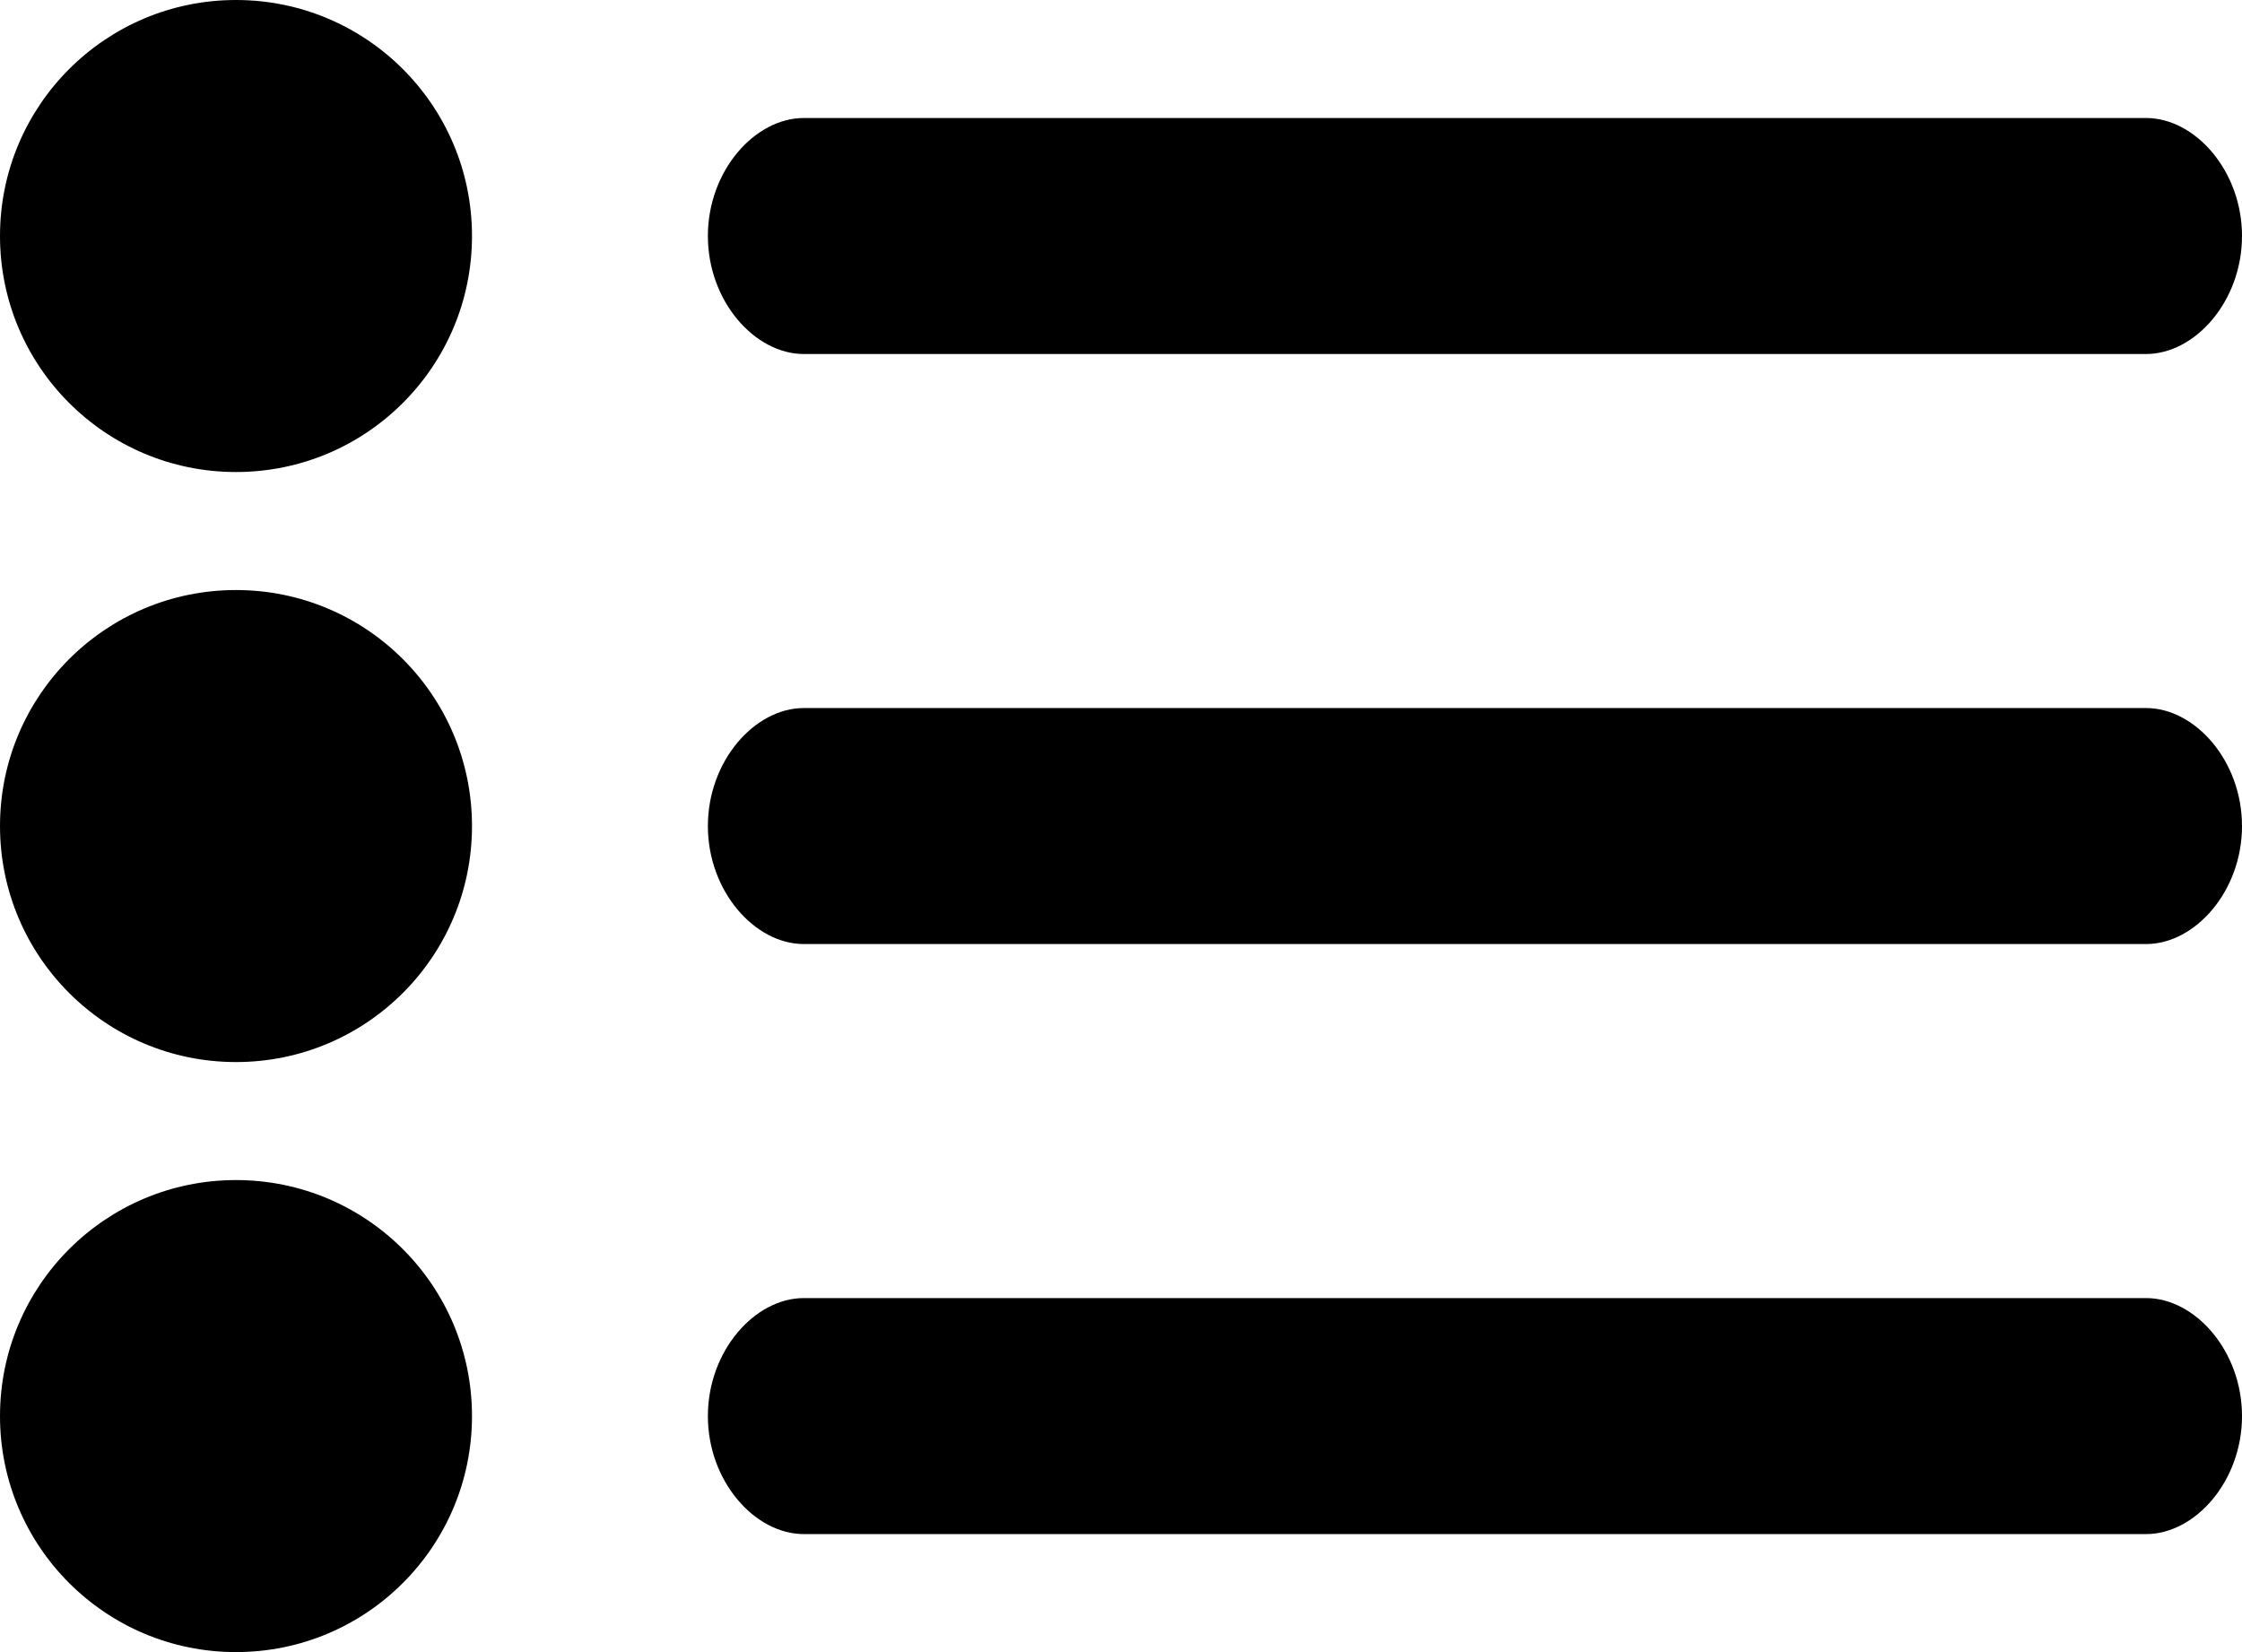
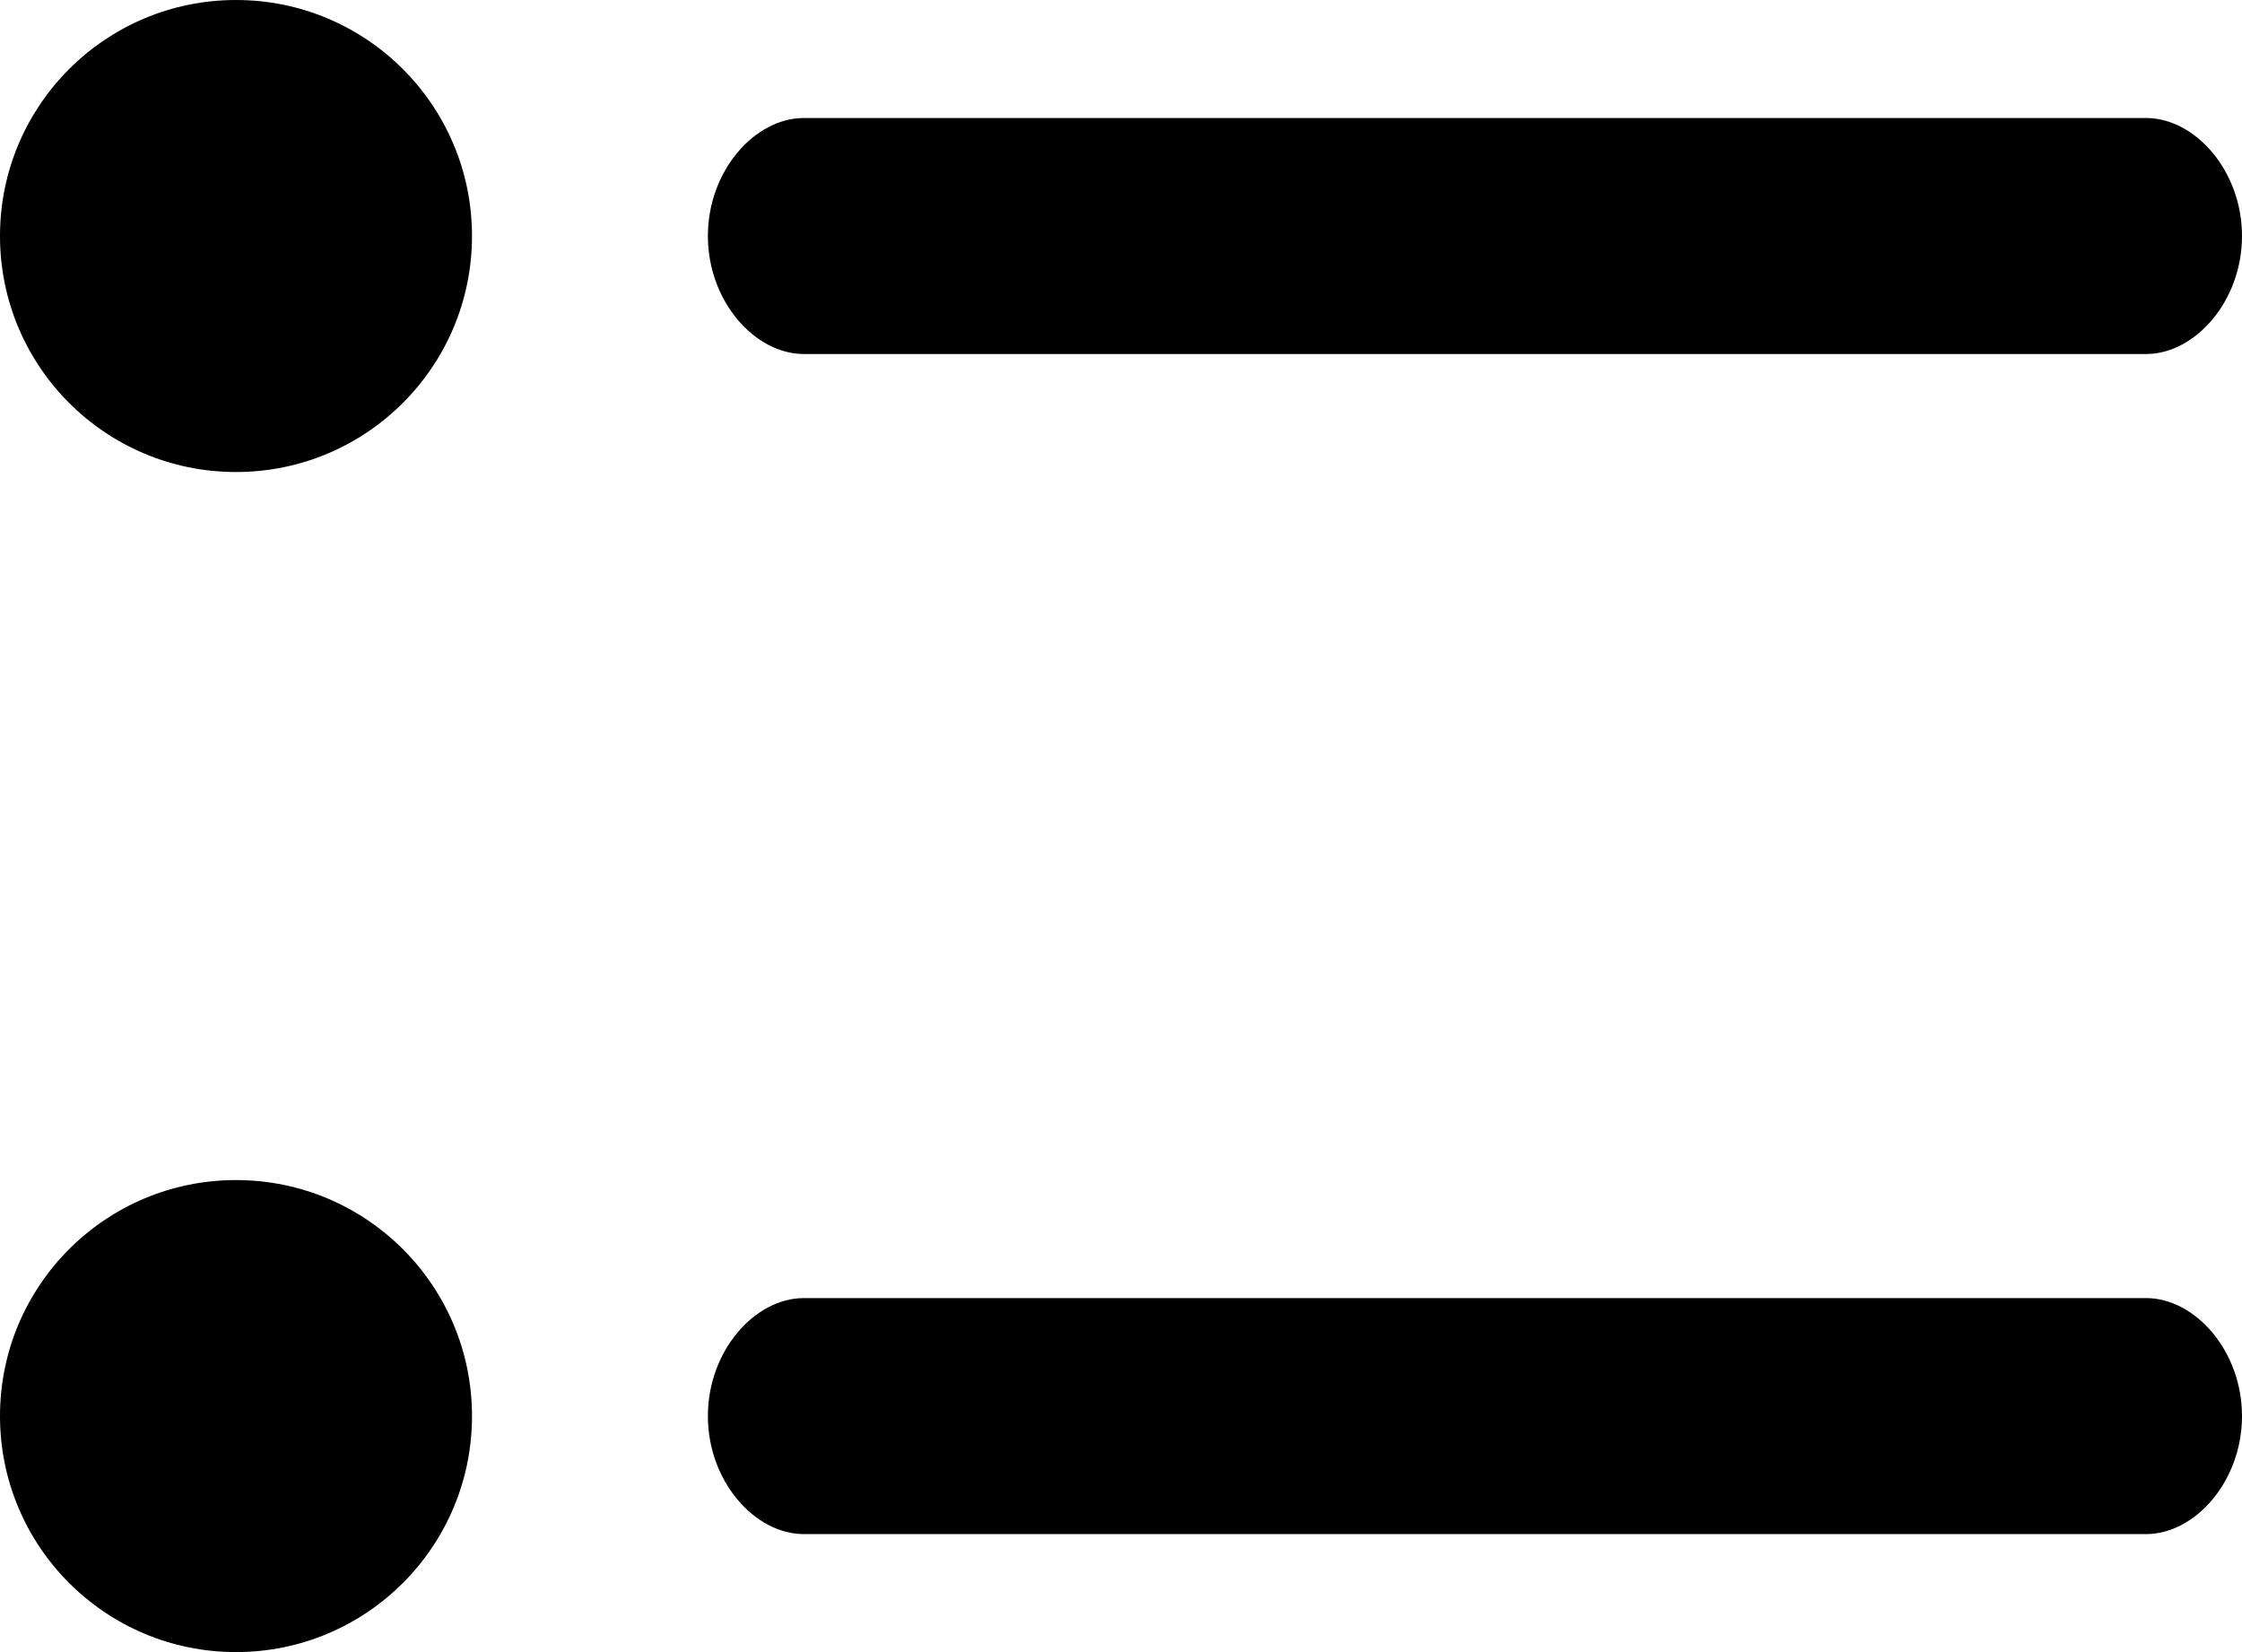
<svg xmlns="http://www.w3.org/2000/svg" enable-background="new 0 0 19 14" viewBox="0 0 19 14" class="coveo-list-svg">
  <g fill="currentColor">
    <path d="m19 12c0 .552-.397 1-.813 1h-11.375c-.416 0-.813-.448-.813-1s .397-1 .813-1h11.375c.416 0 .813.448.813 1" />
-     <path d="m19 7c0 .552-.397 1-.813 1h-11.375c-.416 0-.813-.448-.813-1s .397-1 .813-1h11.375c.416 0 .813.448.813 1" />
    <path d="m19 2c0 .552-.397 1-.813 1h-11.375c-.416 0-.813-.448-.813-1s .397-1 .813-1h11.375c.416 0 .813.448.813 1" />
    <path d="m2 10c1.105 0 2 .895 2 2s-.895 2-2 2-2-.895-2-2 .895-2 2-2" />
-     <path d="m2 5c1.105 0 2 .895 2 2s-.895 2-2 2-2-.895-2-2 .895-2 2-2" />
    <path d="m2 0c1.105 0 2 .895 2 2s-.895 2-2 2-2-.895-2-2 .895-2 2-2" />
  </g>
</svg>